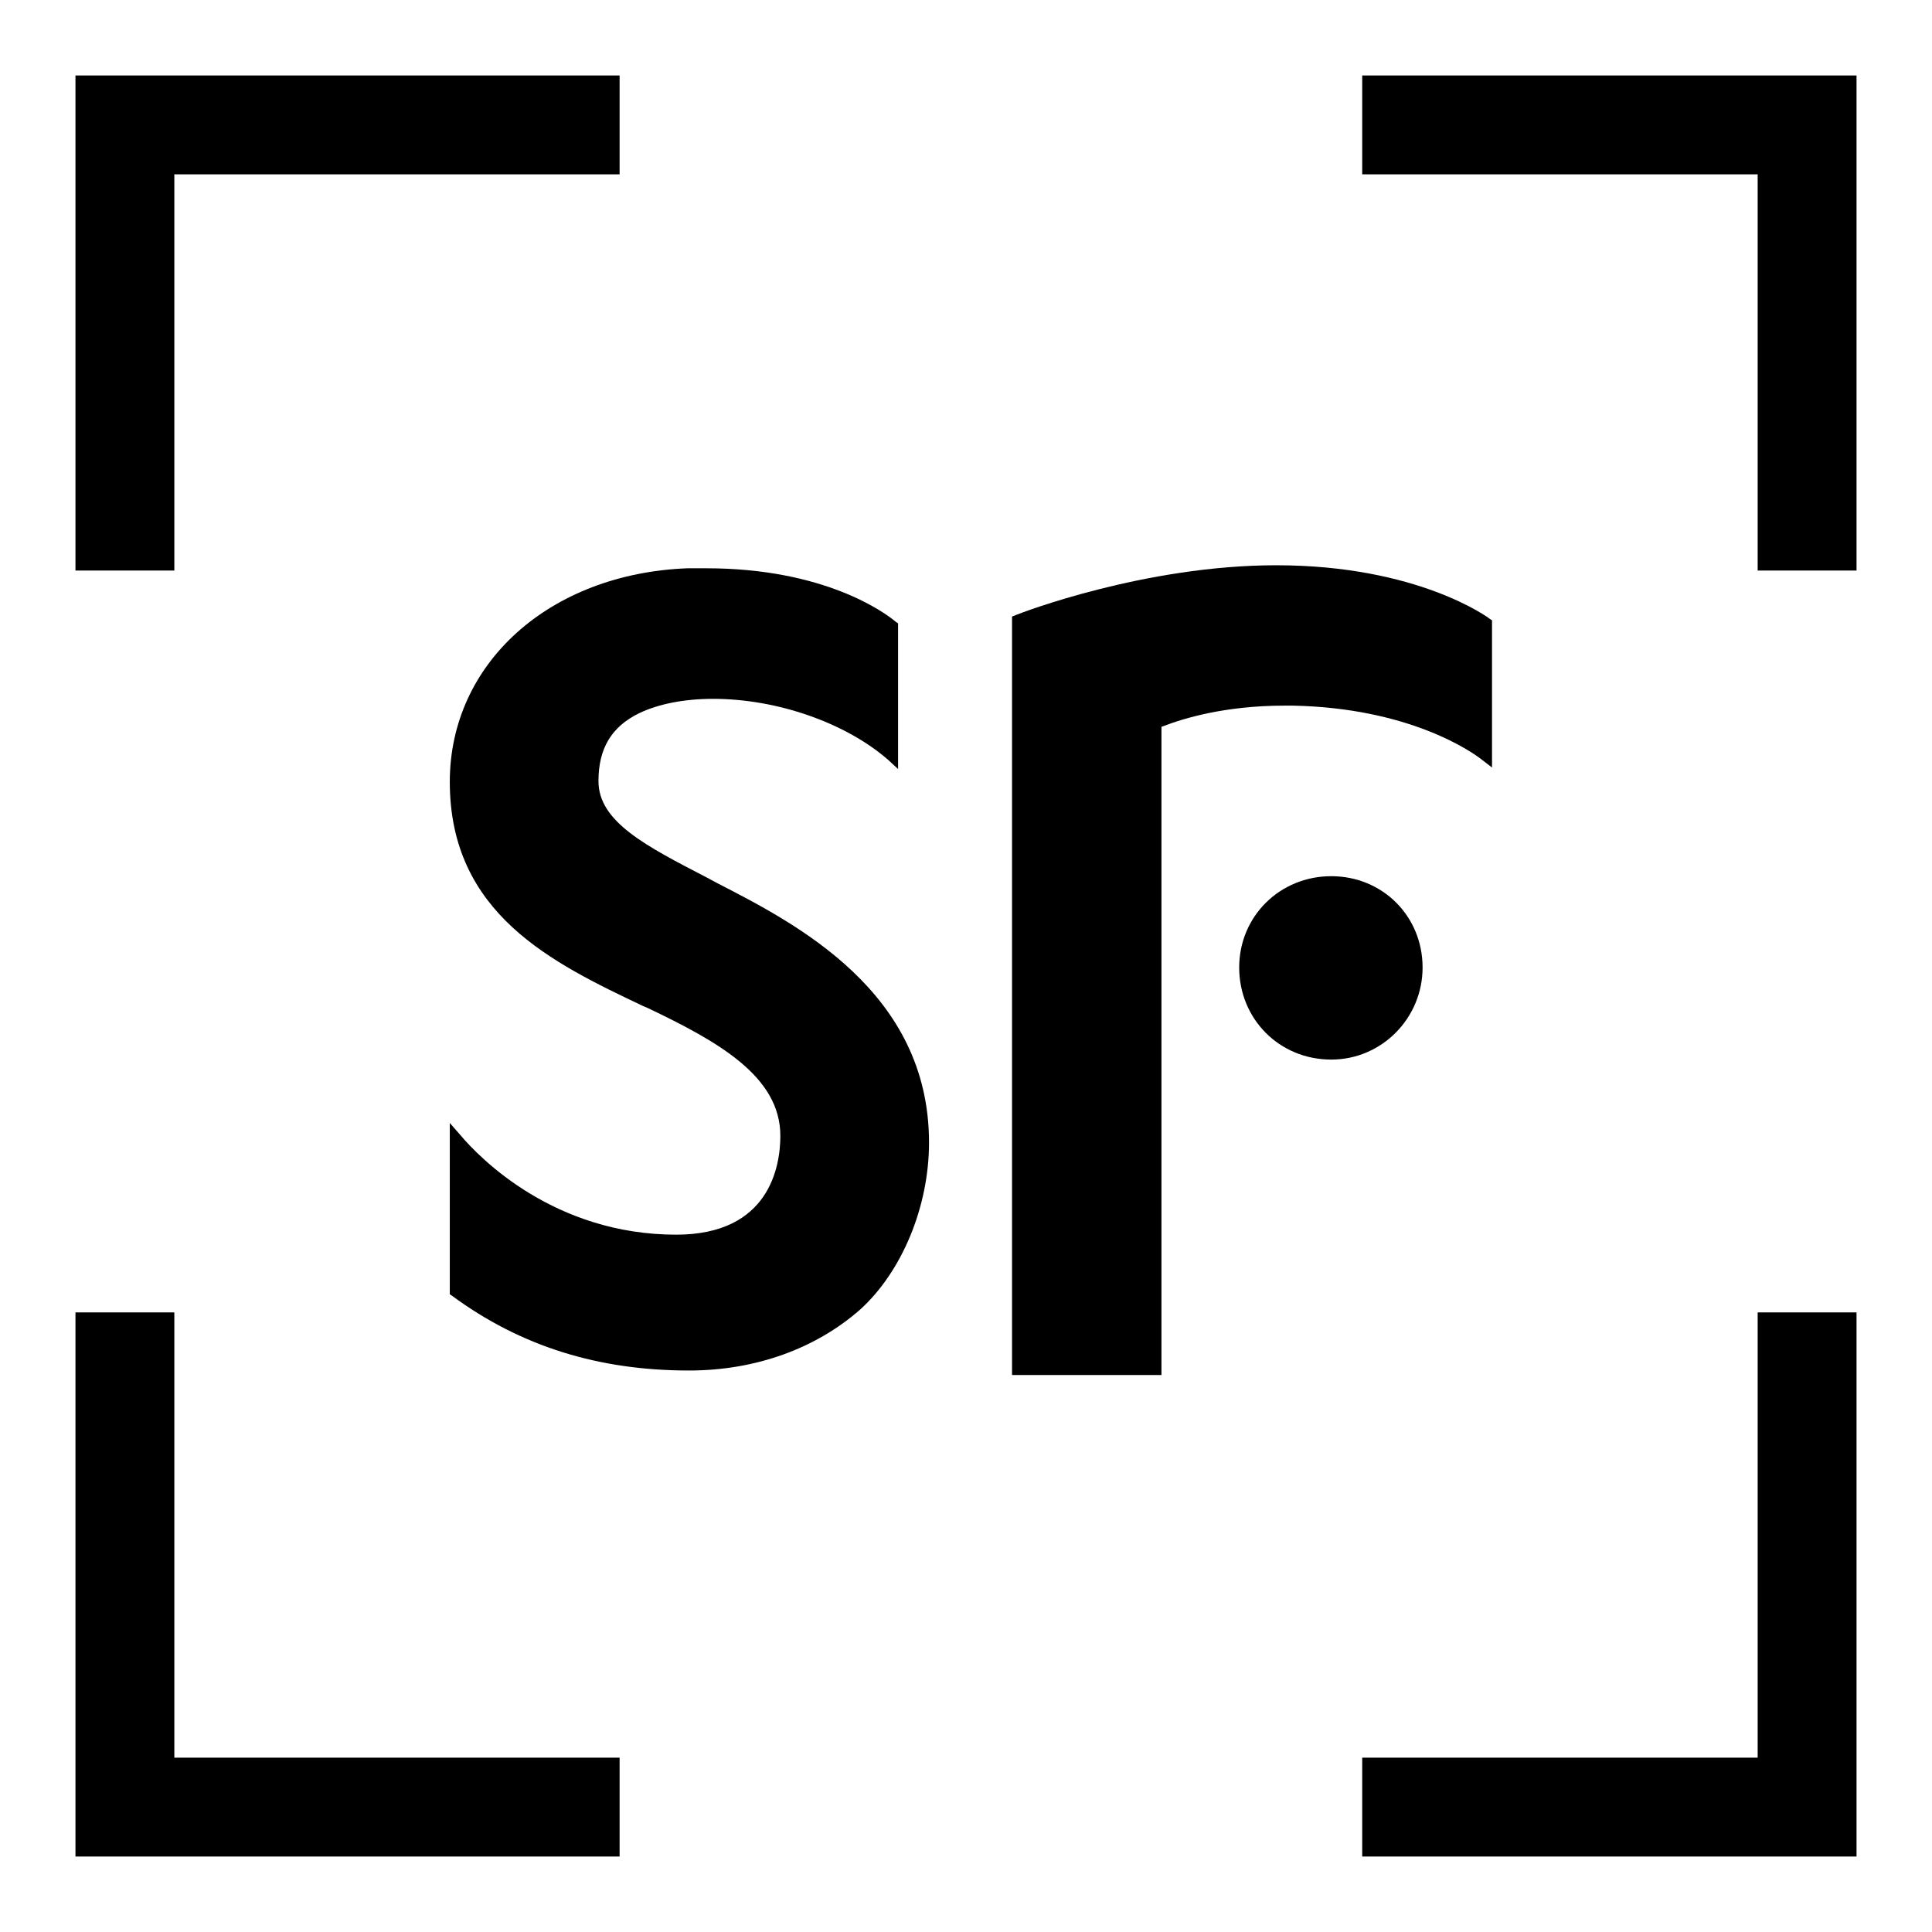
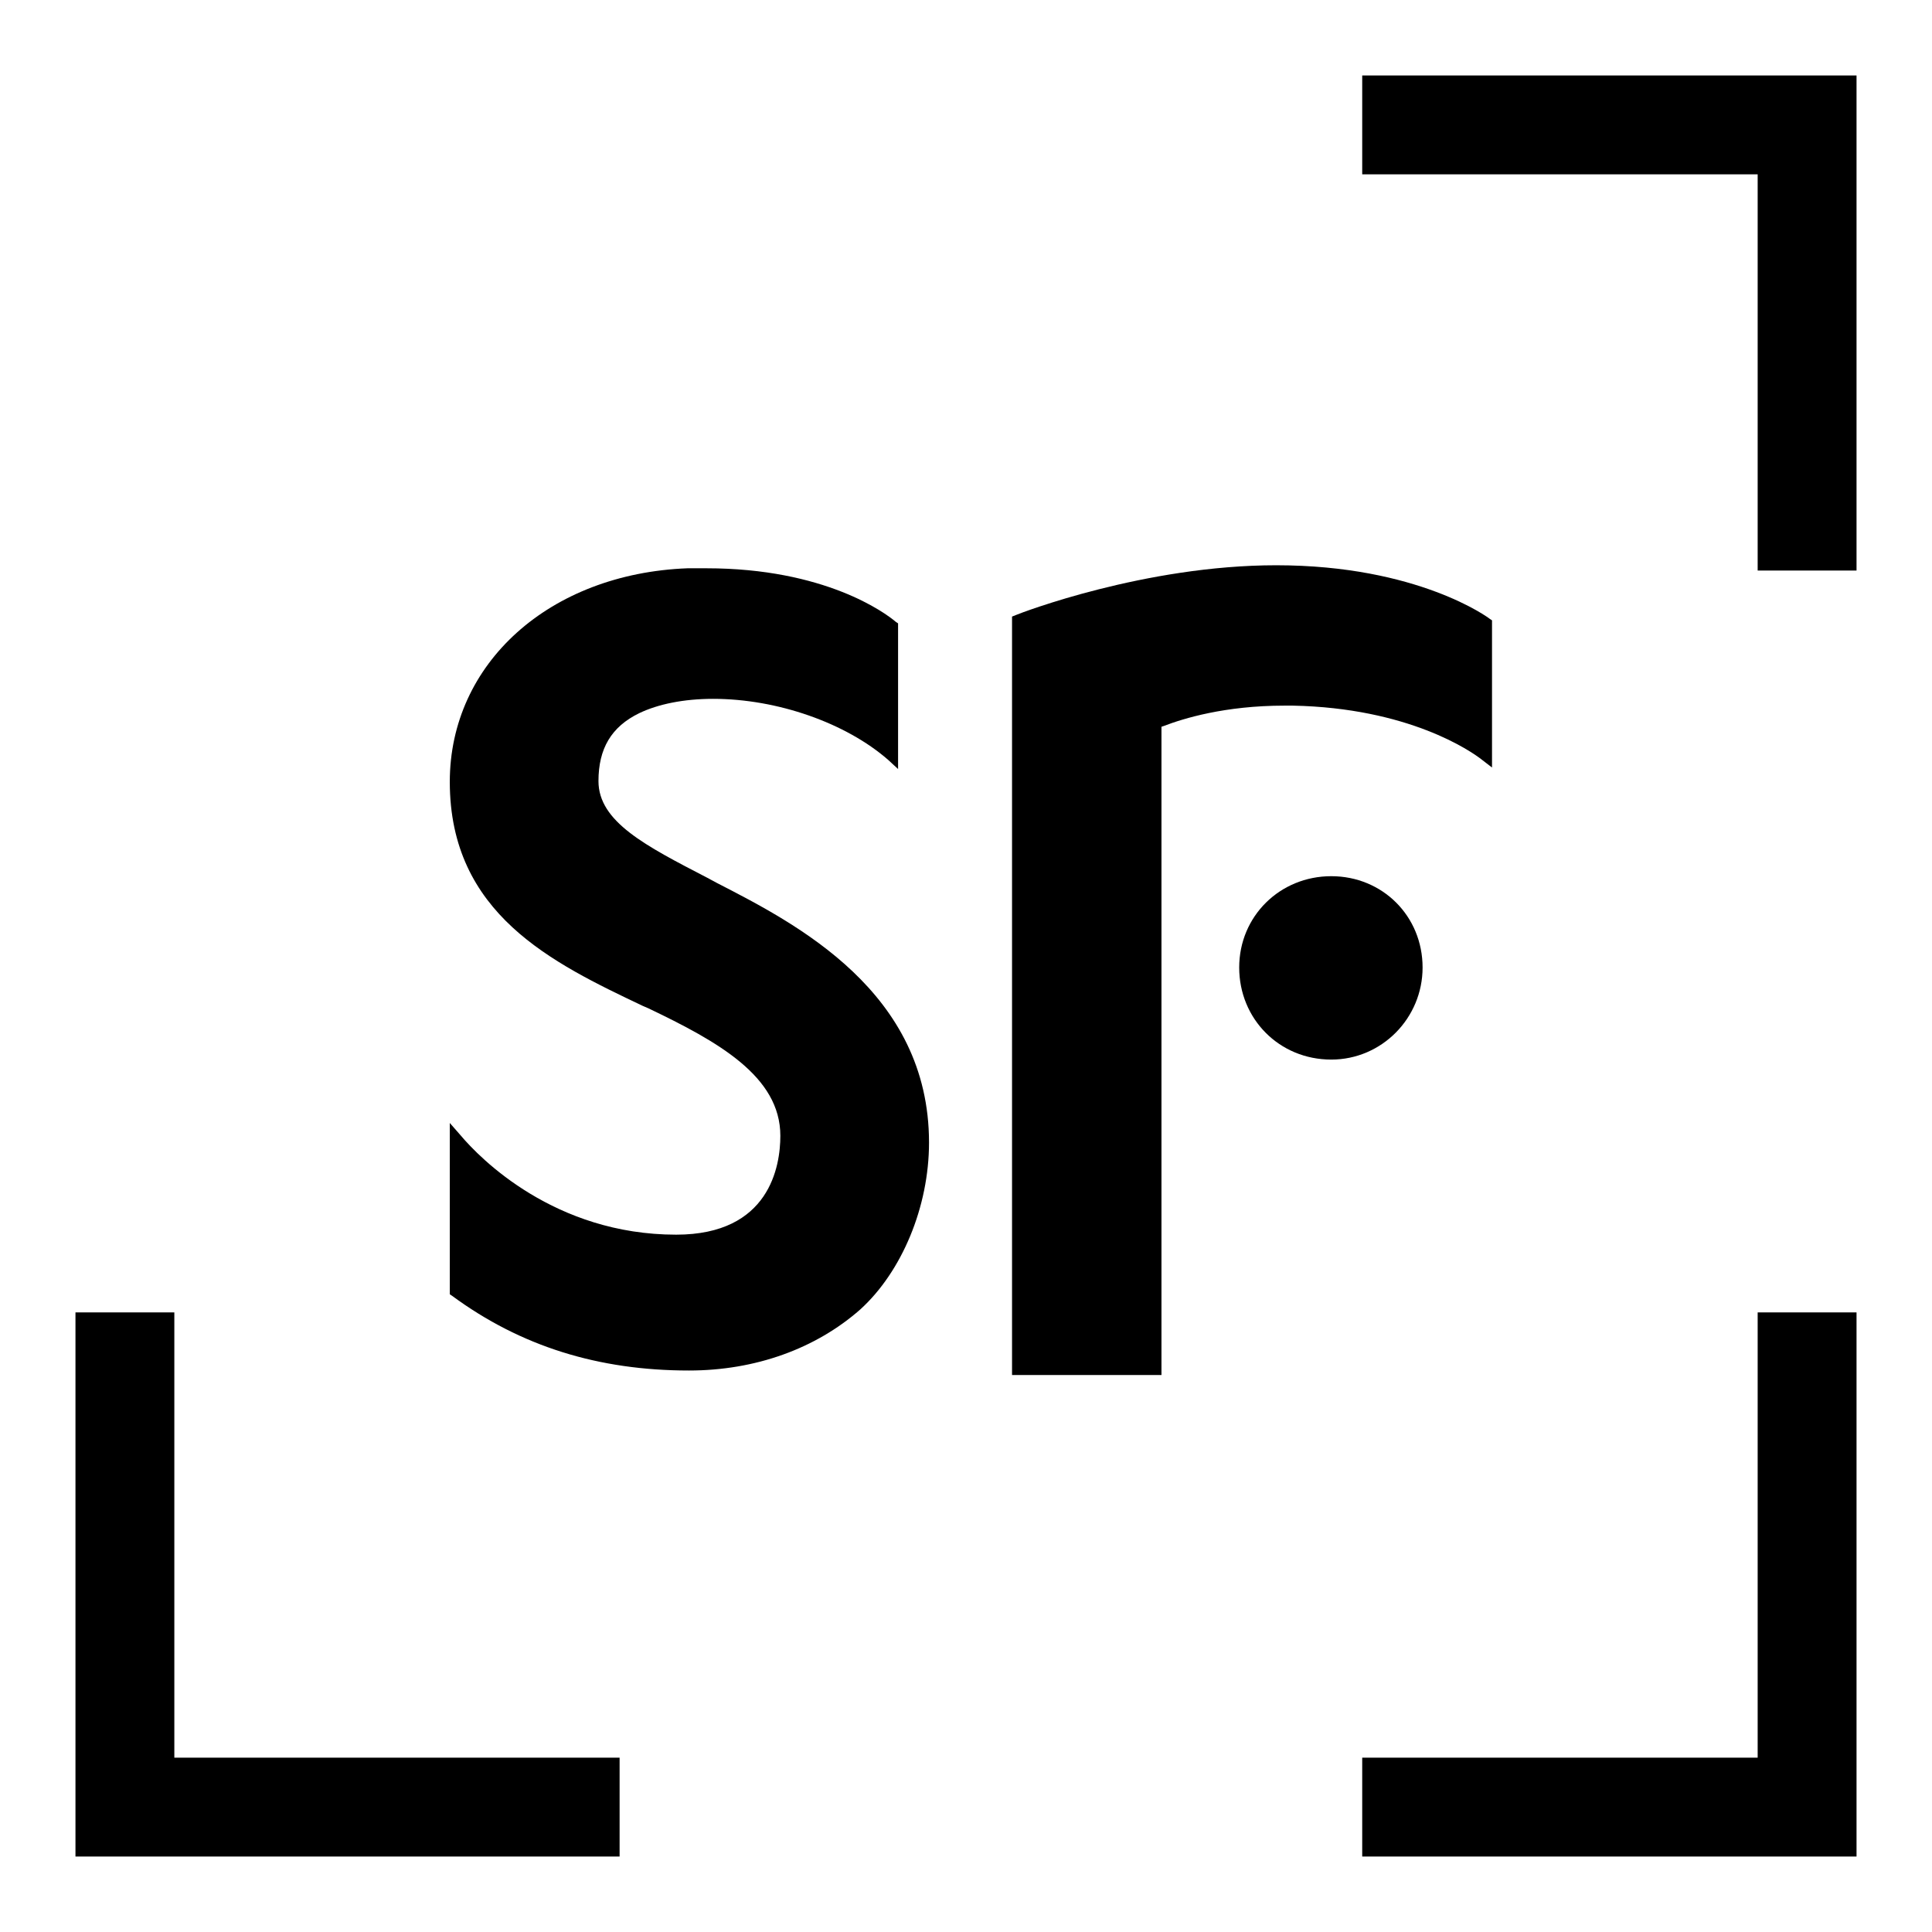
<svg xmlns="http://www.w3.org/2000/svg" version="1.1" x="0px" y="0px" viewBox="0 0 256 256" enable-background="new 0 0 256 256" xml:space="preserve">
  <g>
    <g>
      <path fill="#000000" d="M180.5,246v-13.1h52.4v-59H246V246H180.5z" />
      <path fill="#000000" d="M232.9,23.1h-52.4V10H246v65.6h-13.1V23.1z" />
-       <path fill="#000000" d="M23.1,23.1v52.5H10V10h72.1v13.1H23.1z" />
      <path fill="#000000" d="M23.1,232.9h59V246H10v-72.1h13.1V232.9z" />
      <path fill="#000000" d="M176.4,140.4c-6.9,0-12.2-5.4-12.2-12.2c0-6.8,5.4-12.1,12.2-12.1c6.8,0,12.1,5.3,12.1,12.1C188.5,134.9,183.1,140.4,176.4,140.4z" />
      <path fill="#000000" d="M91.3,181.6c-12,0-22.3-3.2-31.4-9.9l-0.3-0.2V171v-20.1v-2.1l1.4,1.6c2.6,3.1,12.5,13.2,28.6,13.2c12.4,0,13.8-9.1,13.8-13.1c0-7.9-8.3-12.5-17.5-16.9l-0.7-0.3c-12-5.7-25.6-12.2-25.6-29.7c0-15.7,13.2-27.6,31.5-28.3c0.8,0,1.6,0,2.5,0c15.7,0,23.7,5.9,25.1,7.1l0.3,0.2l0,0.4v17.2v1.7l-1.3-1.2c-5.6-4.9-14.7-8.1-23.2-8.1c-3.9,0-7.3,0.7-9.8,1.9c-3.7,1.8-5.4,4.7-5.4,9c0,5.4,6.3,8.6,14.4,12.8l1.3,0.7c10.5,5.4,28.1,14.4,28.1,34.4c0,8.5-3.6,17.1-9.1,22.1C108.1,178.7,100.1,181.6,91.3,181.6z" />
      <path fill="#000000" d="M153.9,182.2h-0.8h-18.2h-0.8v-0.8V82.2v-0.5l0.5-0.2c0.7-0.3,17.1-6.6,34.5-6.6c18.8,0,28.2,7,28.3,7.1l0.3,0.2v0.4v17.5v1.6l-1.3-1c-1.5-1.2-9.8-6.9-25.1-7.2c-0.3,0-0.7,0-1.1,0c-7.9,0-13.4,1.7-16,2.7l-0.3,0.1v0.4v84.9L153.9,182.2z" />
    </g>
  </g>
</svg>